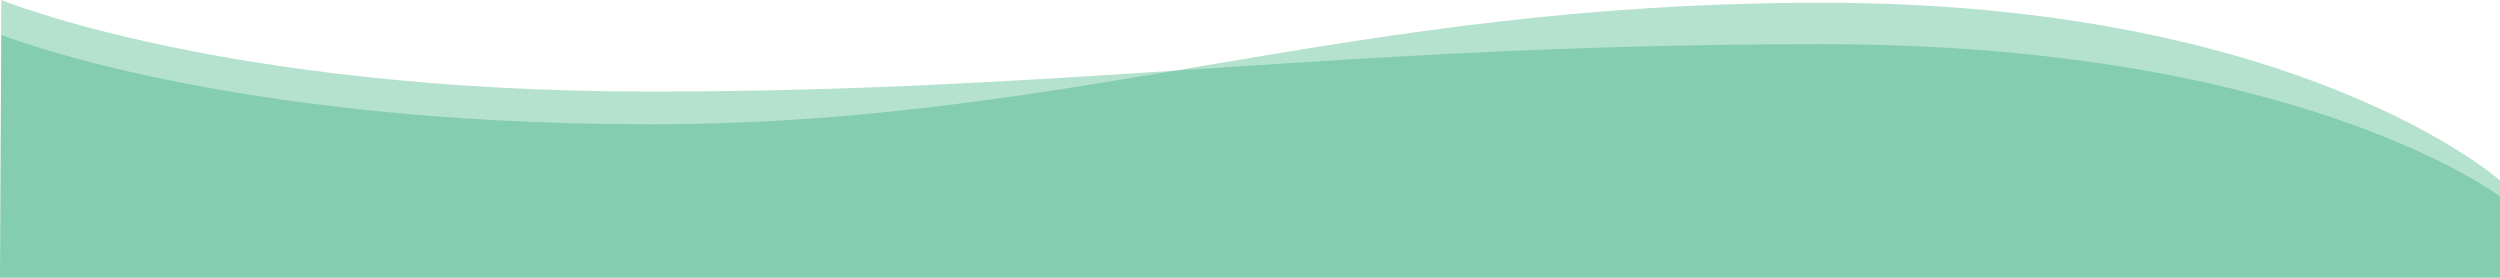
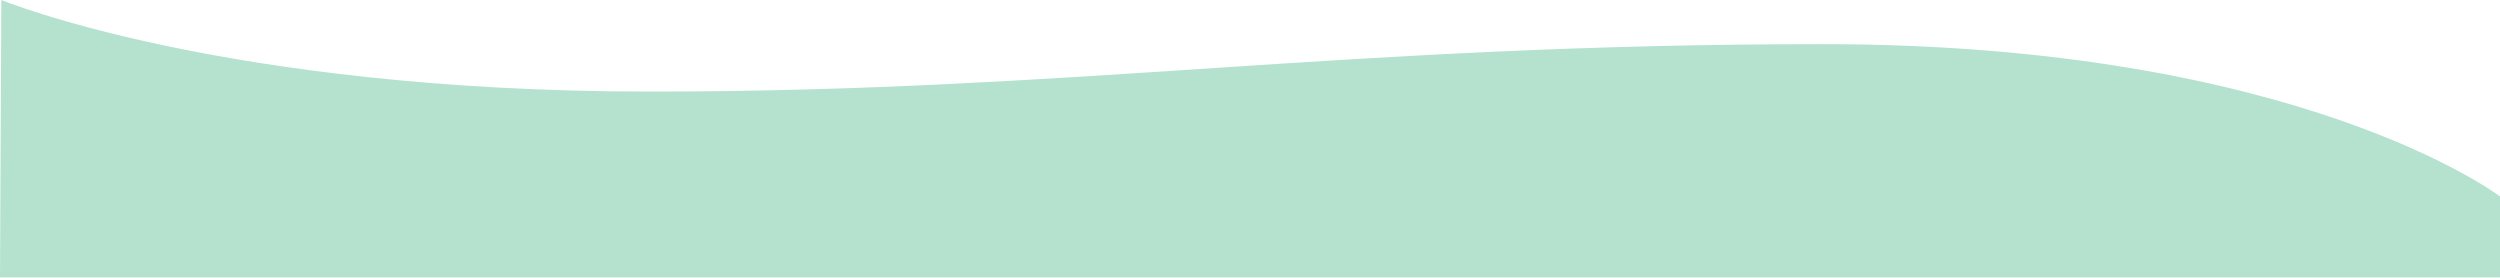
<svg xmlns="http://www.w3.org/2000/svg" viewBox="0 0 1181.64 131.53">
  <path d="M.63,0S105.55,43.28,307.29,43.28s328.08-22.41,554-22.41,320.35,72,320.35,72V131.1H0Z" transform="translate(0 0)" style="fill:#2caa75;isolation:isolate;opacity:0.35" />
-   <path d="M.63,16.46S105.55,58.74,307.29,58.74,635.39,1.3,861.29,1.3s320.35,84,320.35,84v46.23H0Z" transform="translate(0 0)" style="fill:#2caa75;isolation:isolate;opacity:0.35" />
</svg>